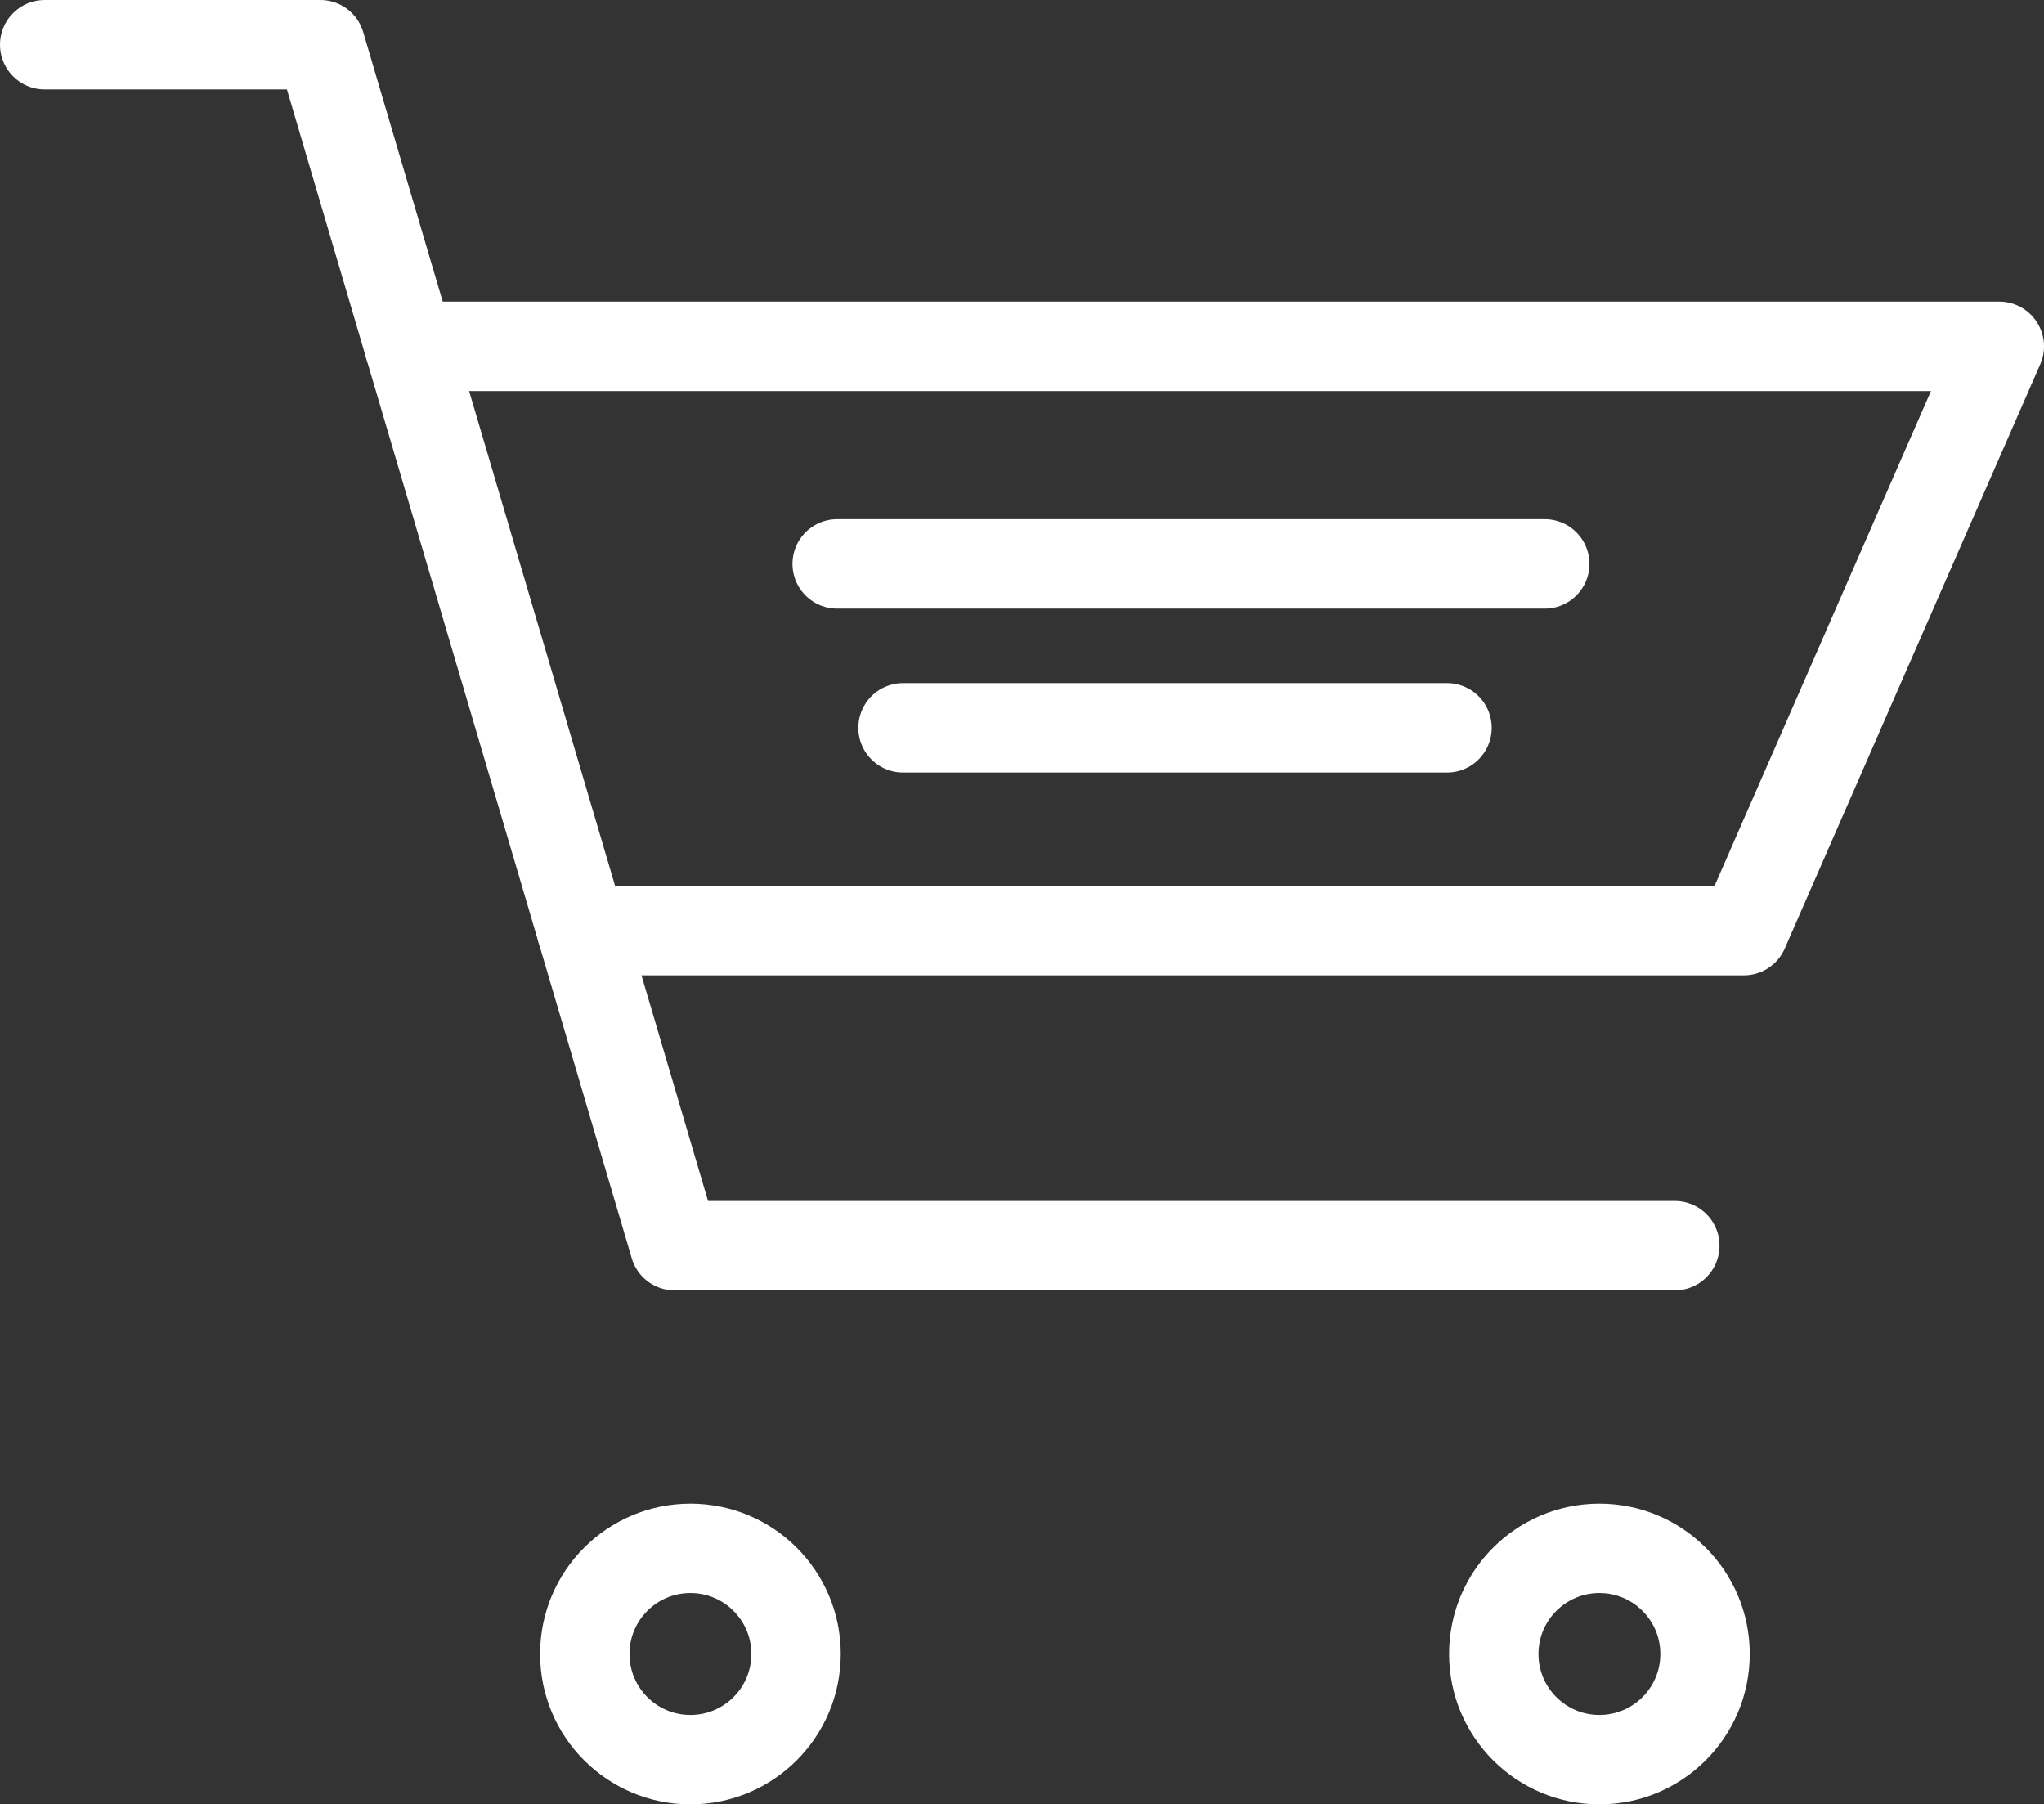
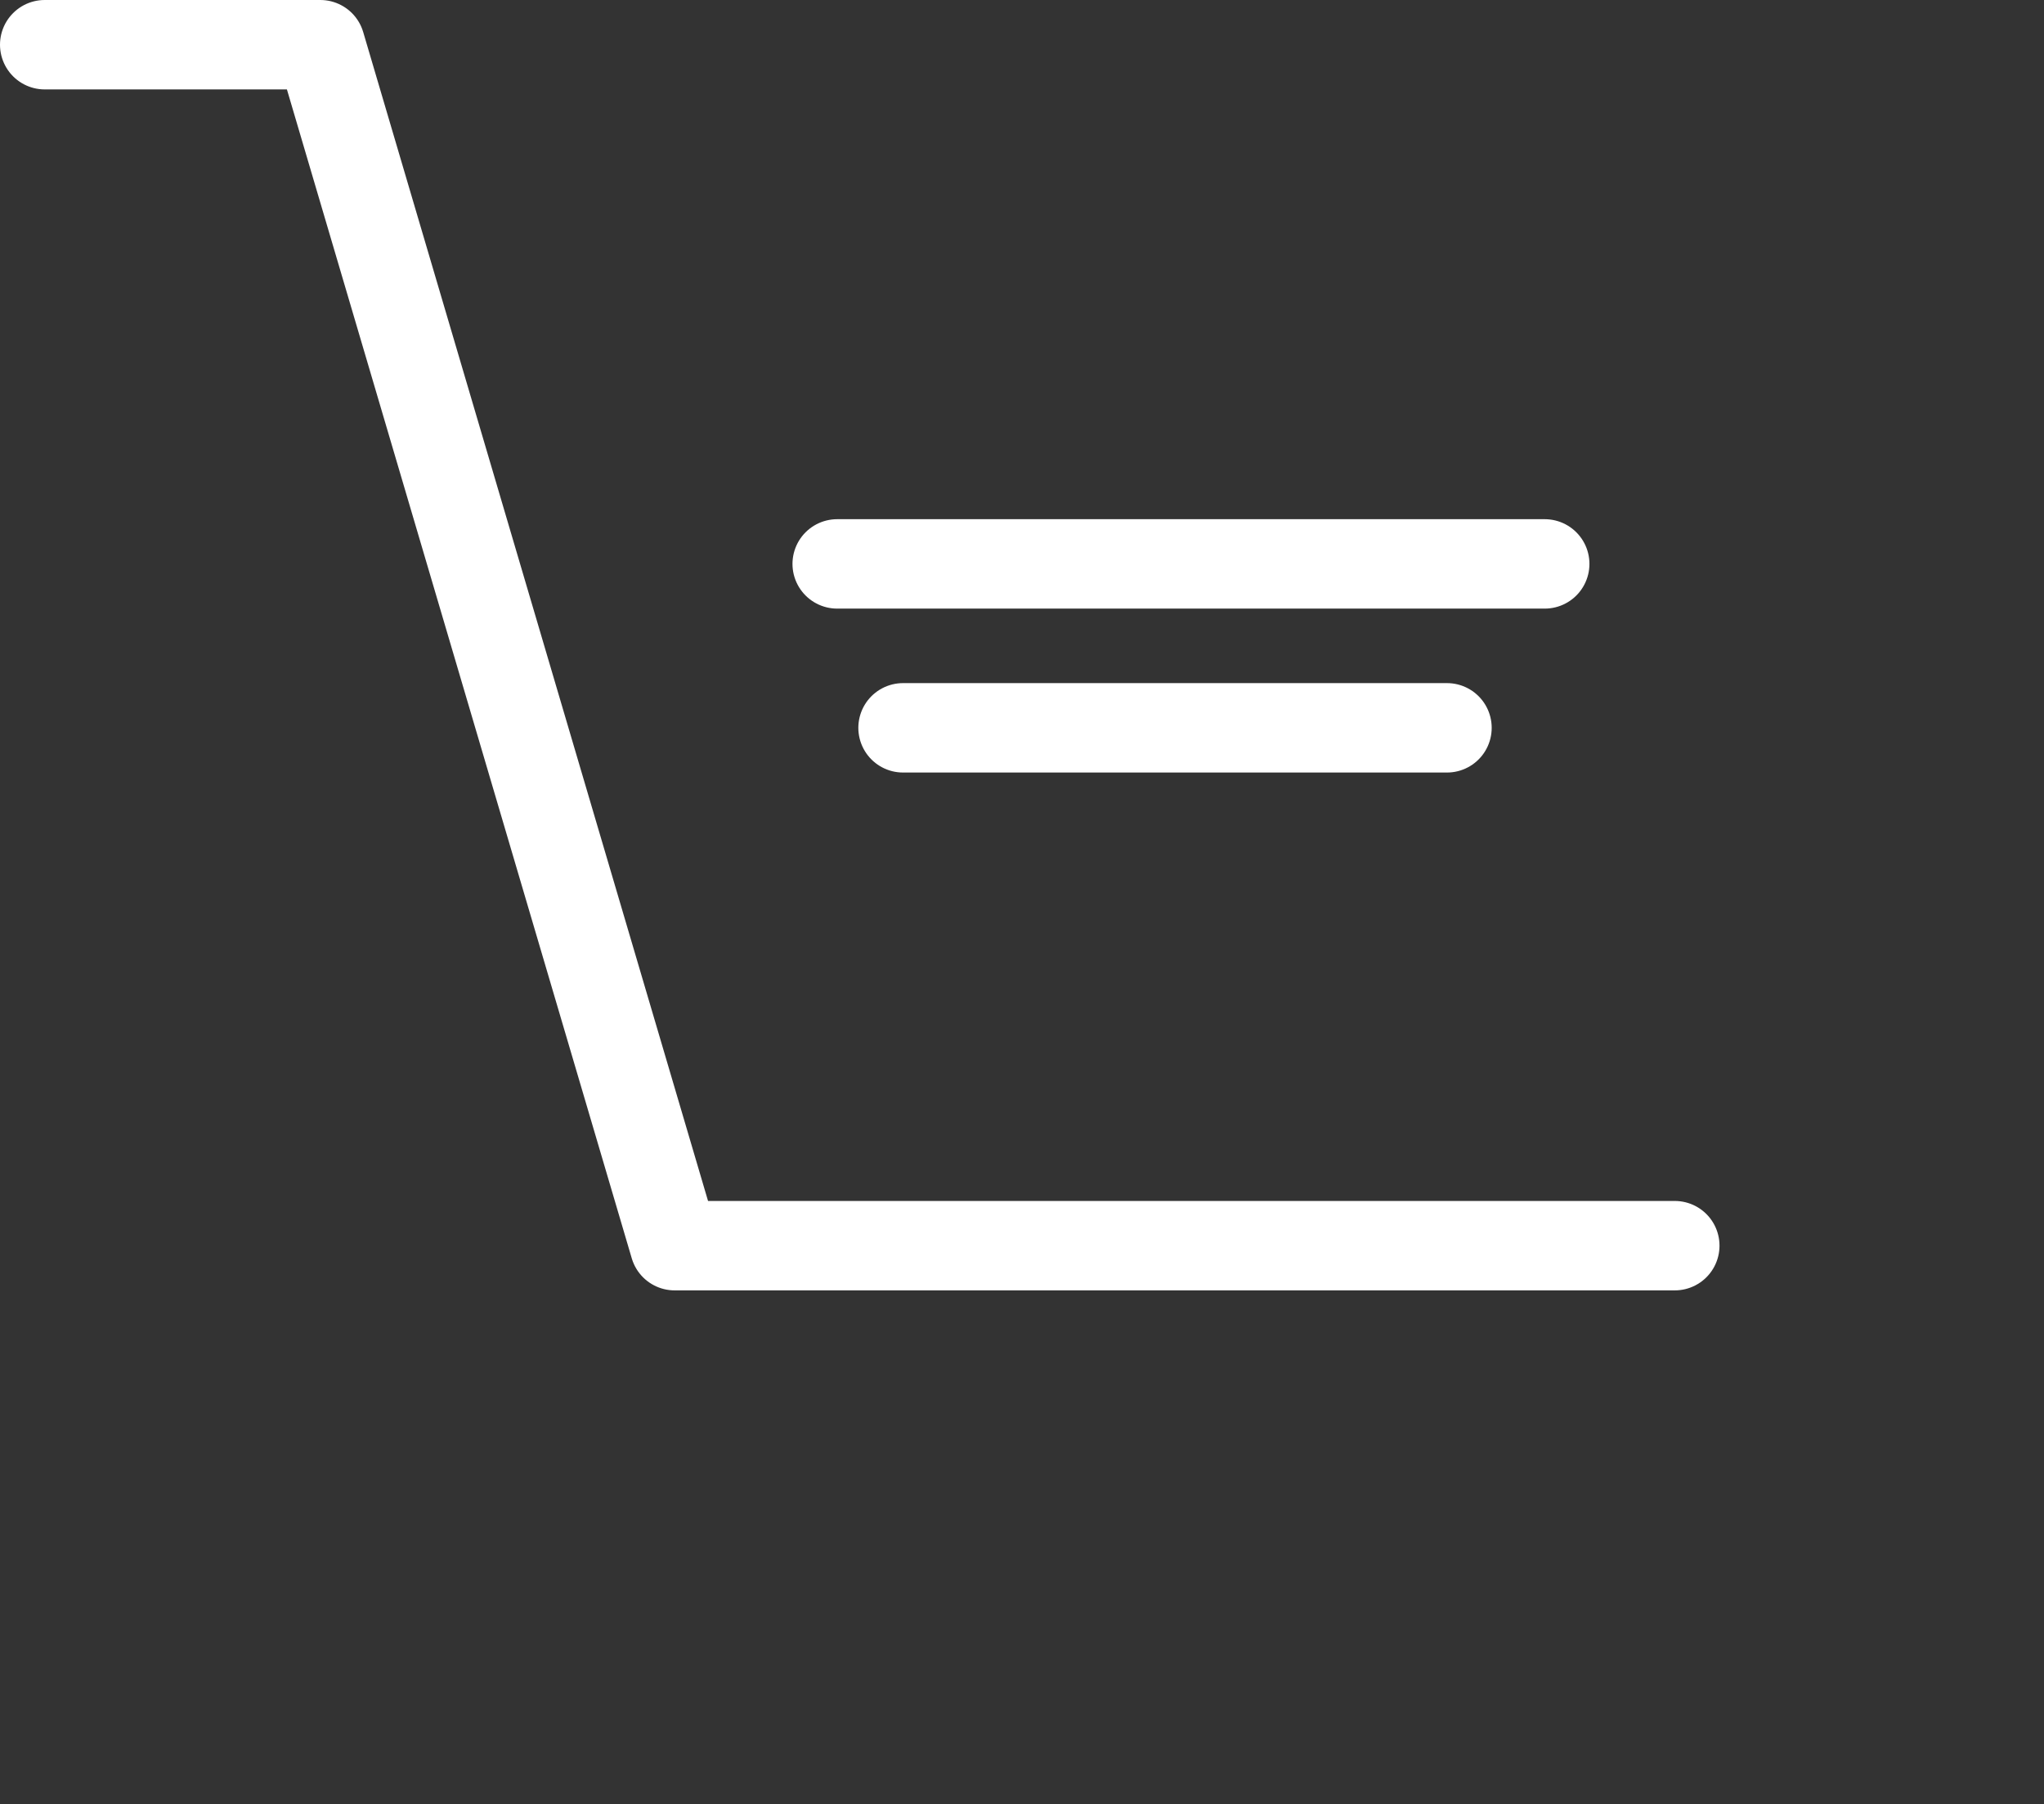
<svg xmlns="http://www.w3.org/2000/svg" id="a" viewBox="0 0 137.19 121.07">
  <rect x="0" y="0" width="137.19" height="121.07" fill="#333333" stroke="none" />
  <defs>
    <style>.b{stroke:#fff;}.b,.c{fill:none;stroke-linecap:round;stroke-linejoin:round;stroke-width:6px;}.c{stroke:#fff;}</style>
  </defs>
  <polyline class="c" points="3 3 21.5 3 45.28 83.59 112.41 83.59" />
-   <polyline class="c" points="27.47 23.24 134.19 23.24 117.04 62.45 39.04 62.45" />
-   <circle class="b" cx="46.34" cy="110.99" r="7.09" />
-   <circle class="b" cx="107.35" cy="110.99" r="7.09" />
  <line class="b" x1="56.19" y1="37.84" x2="103.68" y2="37.84" />
  <line class="b" x1="60.61" y1="48.84" x2="97.12" y2="48.84" />
</svg>